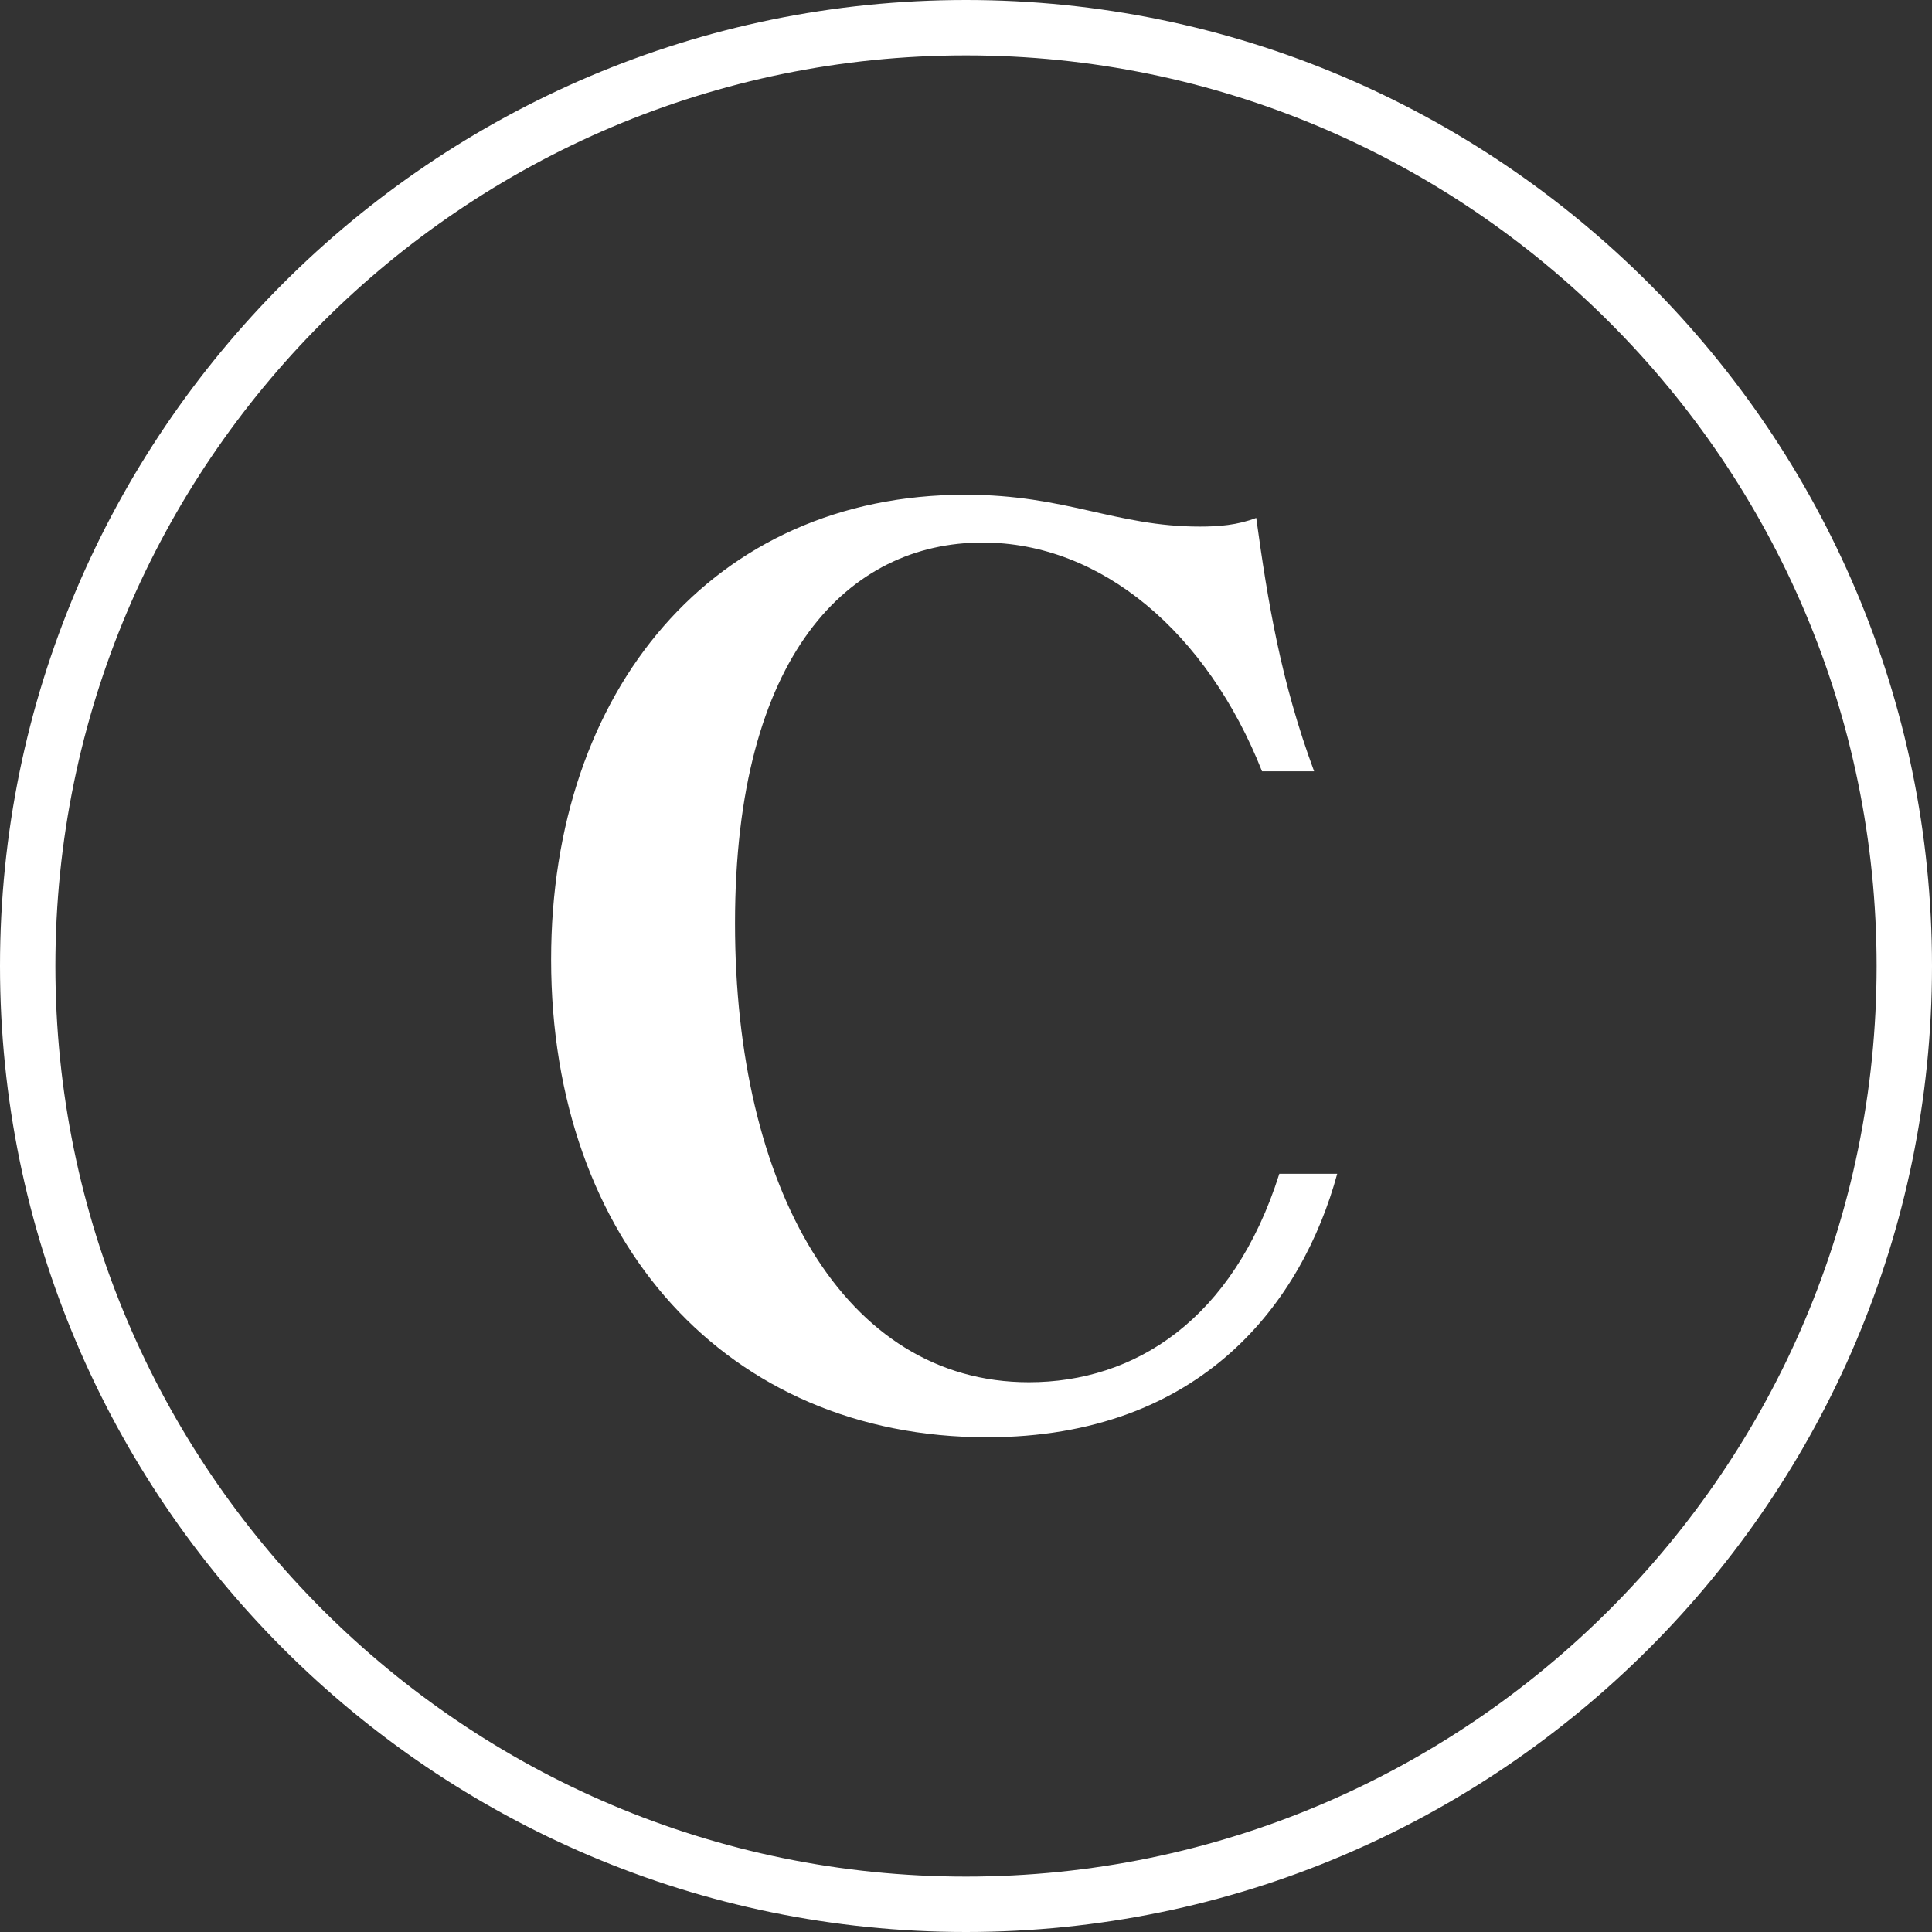
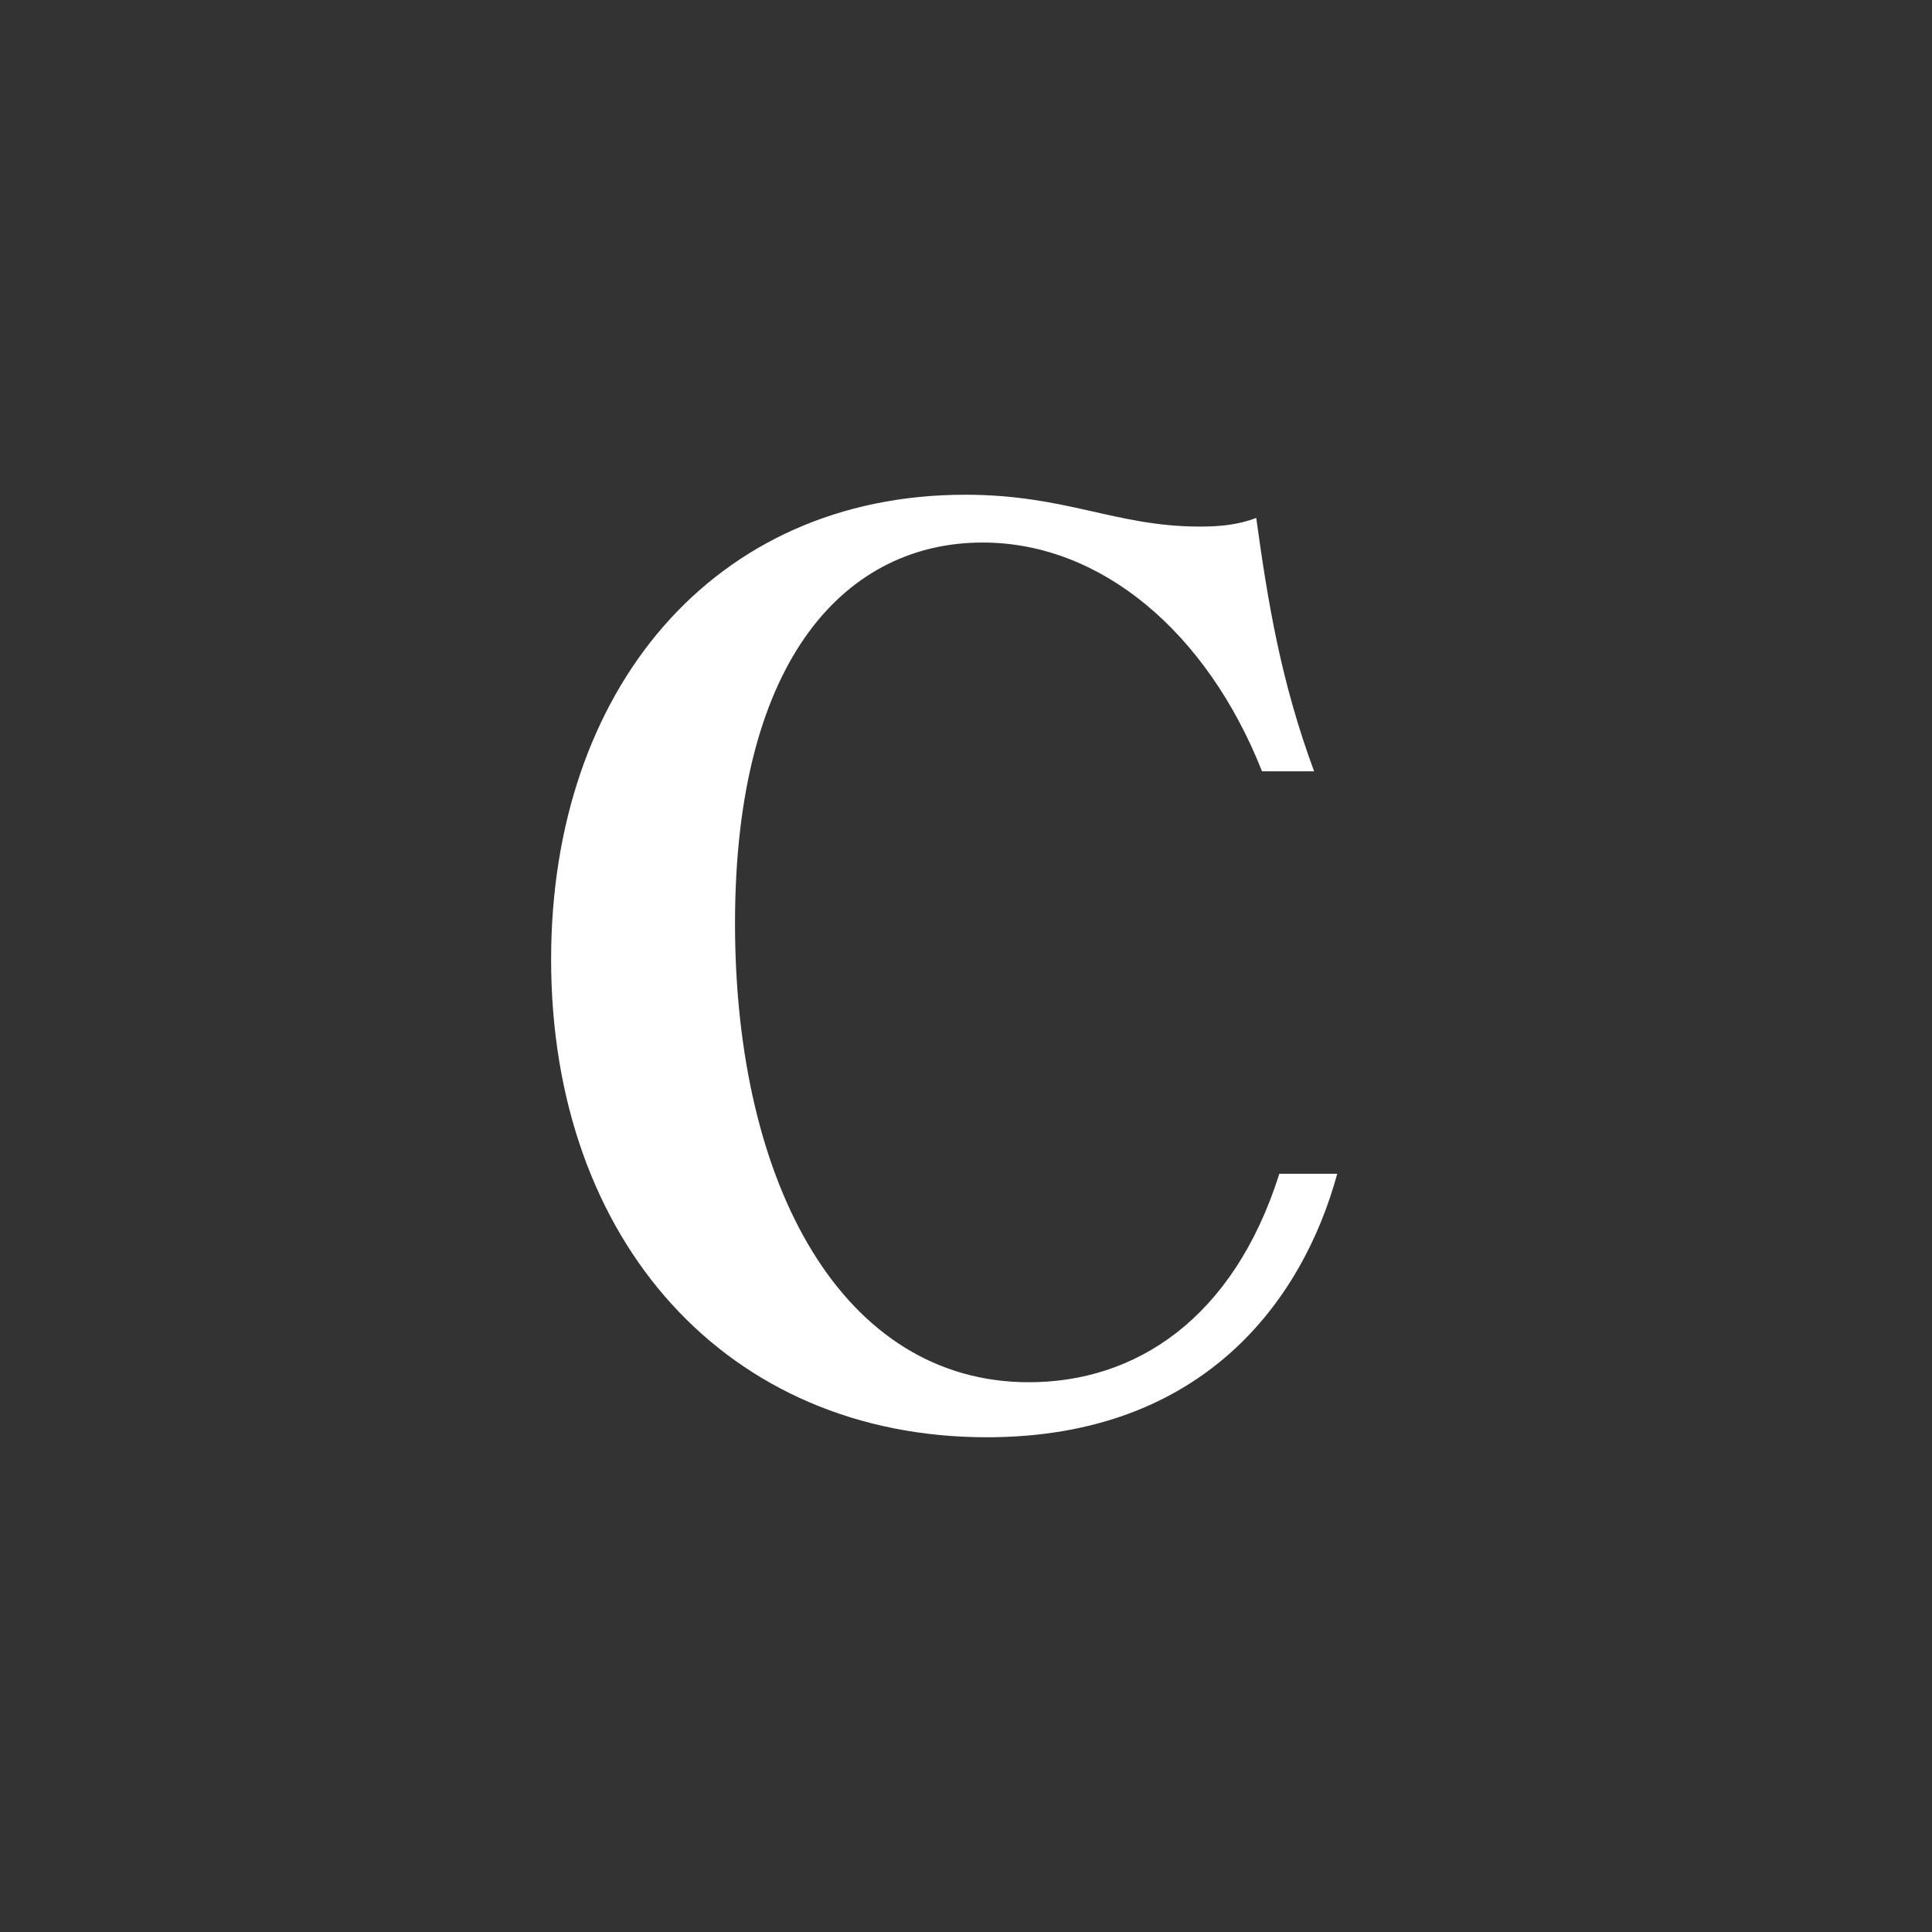
<svg xmlns="http://www.w3.org/2000/svg" id="Ebene_1" version="1.1" viewBox="0 0 27 27">
  <rect x="0" y="0" width="27" height="27" fill="#333333" stroke="none" />
  <defs>
    <style>
      .st0 {
        fill: #fff;
      }
    </style>
  </defs>
-   <path class="st0" d="M13.5,27C6.056,27,0,20.944,0,13.5S6.056,0,13.5,0s13.5,6.056,13.5,13.5-6.056,13.5-13.5,13.5v-0ZM13.5.774C6.483.774.774,6.483.774,13.5s5.709,12.726,12.726,12.726,12.726-5.709,12.726-12.726S20.517.774,13.5.774Z" />
  <path class="st0" d="M7.702,13.409c0-3.763,2.266-6.495,5.787-6.495,1.416,0,2.104.445,3.278.445.263,0,.526-.02.789-.121.162,1.174.344,2.286.809,3.541h-.728c-.769-1.942-2.246-3.197-3.905-3.197-1.861,0-3.46,1.558-3.46,5.321,0,3.683,1.518,6.414,4.107,6.414,1.477,0,2.853-.87,3.5-2.913h.809c-.486,1.78-1.881,3.682-4.896,3.682-3.622,0-6.09-2.731-6.09-6.677Z" />
</svg>